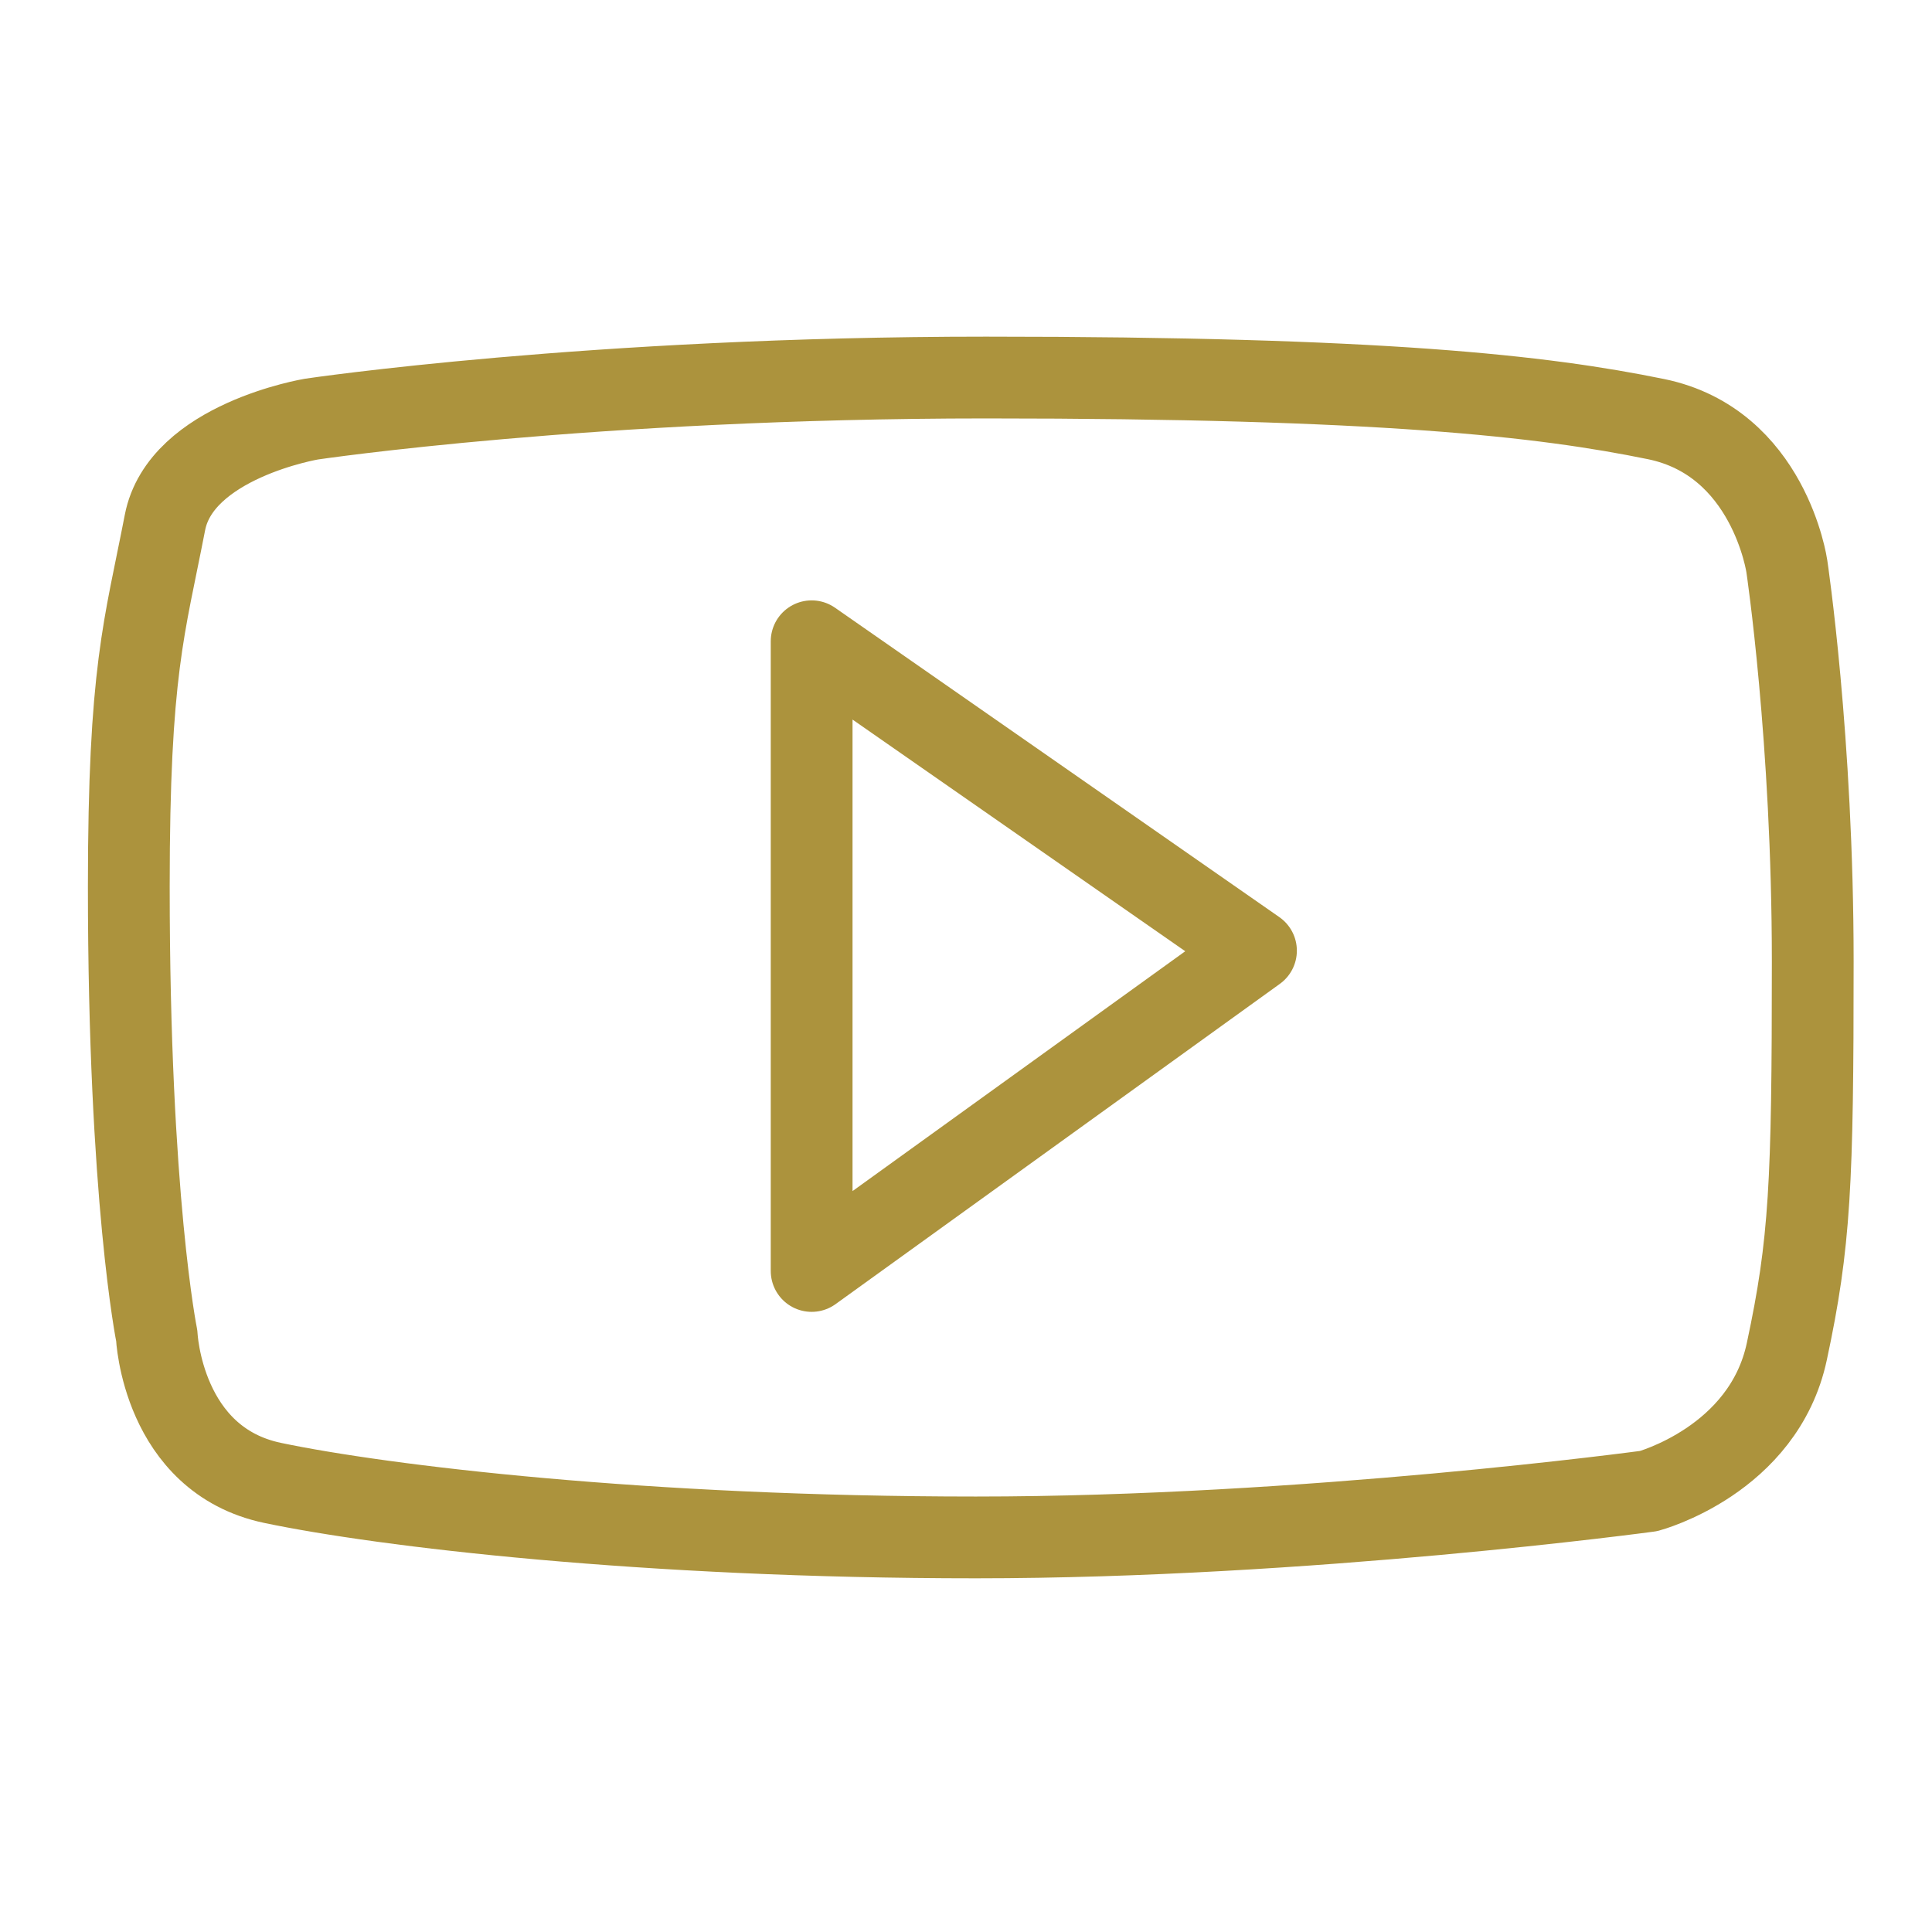
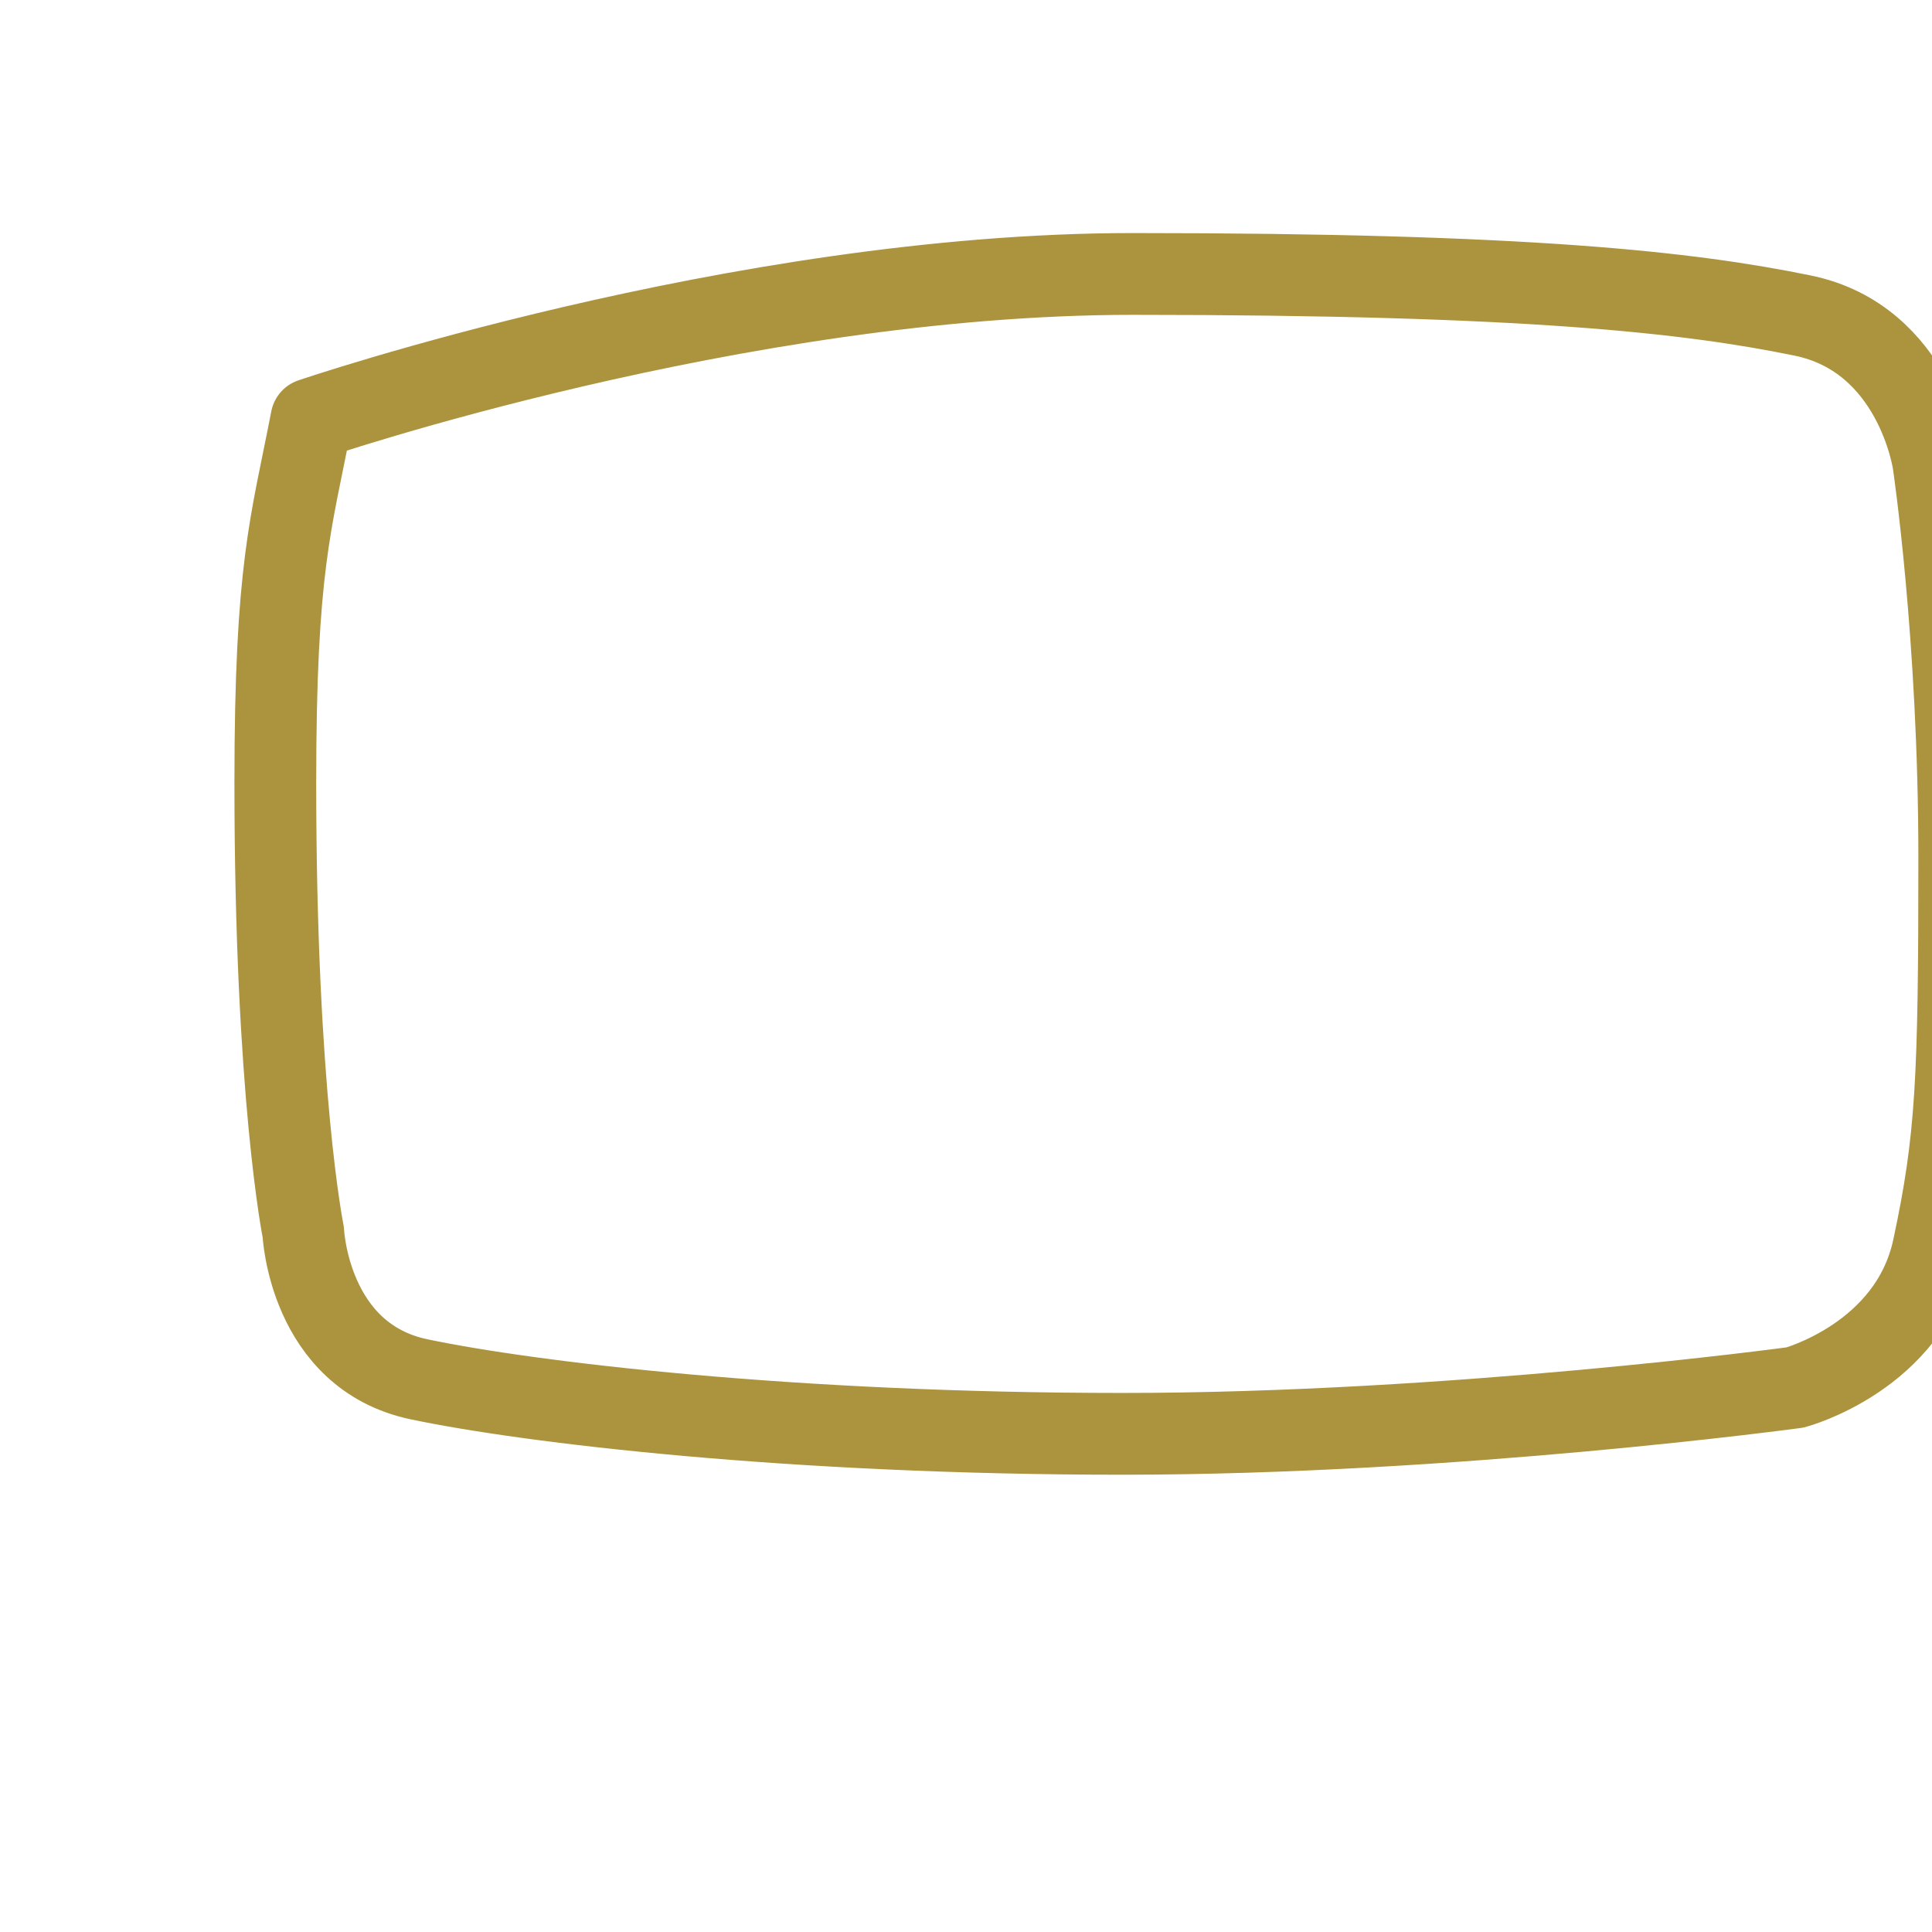
<svg xmlns="http://www.w3.org/2000/svg" version="1.1" id="Ebene_1" x="0px" y="0px" viewBox="0 0 283.5 283.5" style="enable-background:new 0 0 283.5 283.5;" xml:space="preserve">
  <style type="text/css">
	.st0{fill:#AC933D;}
	.st1{fill:#333333;}
	.st2{fill:none;stroke:#AC933D;stroke-width:12;stroke-linecap:round;stroke-linejoin:round;stroke-miterlimit:10;}
</style>
-   <path class="st2" d="M45.7,61.5c0,0-19.2,3.2-21.5,15.2c-3,15.5-5.3,21.6-5.3,53.4c0,45.8,4.1,65.9,4.1,65.9s0.8,18.2,17,21.6  c16.2,3.4,54.6,8,103.2,8s98.7-6.8,98.7-6.8s16.9-4.5,20.3-20.5c3.4-15.9,3.8-24.6,3.8-57.2s-3.8-58-3.8-58s-2.6-18.2-19.2-21.6  s-40.3-6.1-98.3-6.1S45.7,61.5,45.7,61.5z" />
-   <polygon class="st2" points="119.1,94.1 119.1,186.5 184.3,139.5 " />
+   <path class="st2" d="M45.7,61.5c-3,15.5-5.3,21.6-5.3,53.4c0,45.8,4.1,65.9,4.1,65.9s0.8,18.2,17,21.6  c16.2,3.4,54.6,8,103.2,8s98.7-6.8,98.7-6.8s16.9-4.5,20.3-20.5c3.4-15.9,3.8-24.6,3.8-57.2s-3.8-58-3.8-58s-2.6-18.2-19.2-21.6  s-40.3-6.1-98.3-6.1S45.7,61.5,45.7,61.5z" />
</svg>